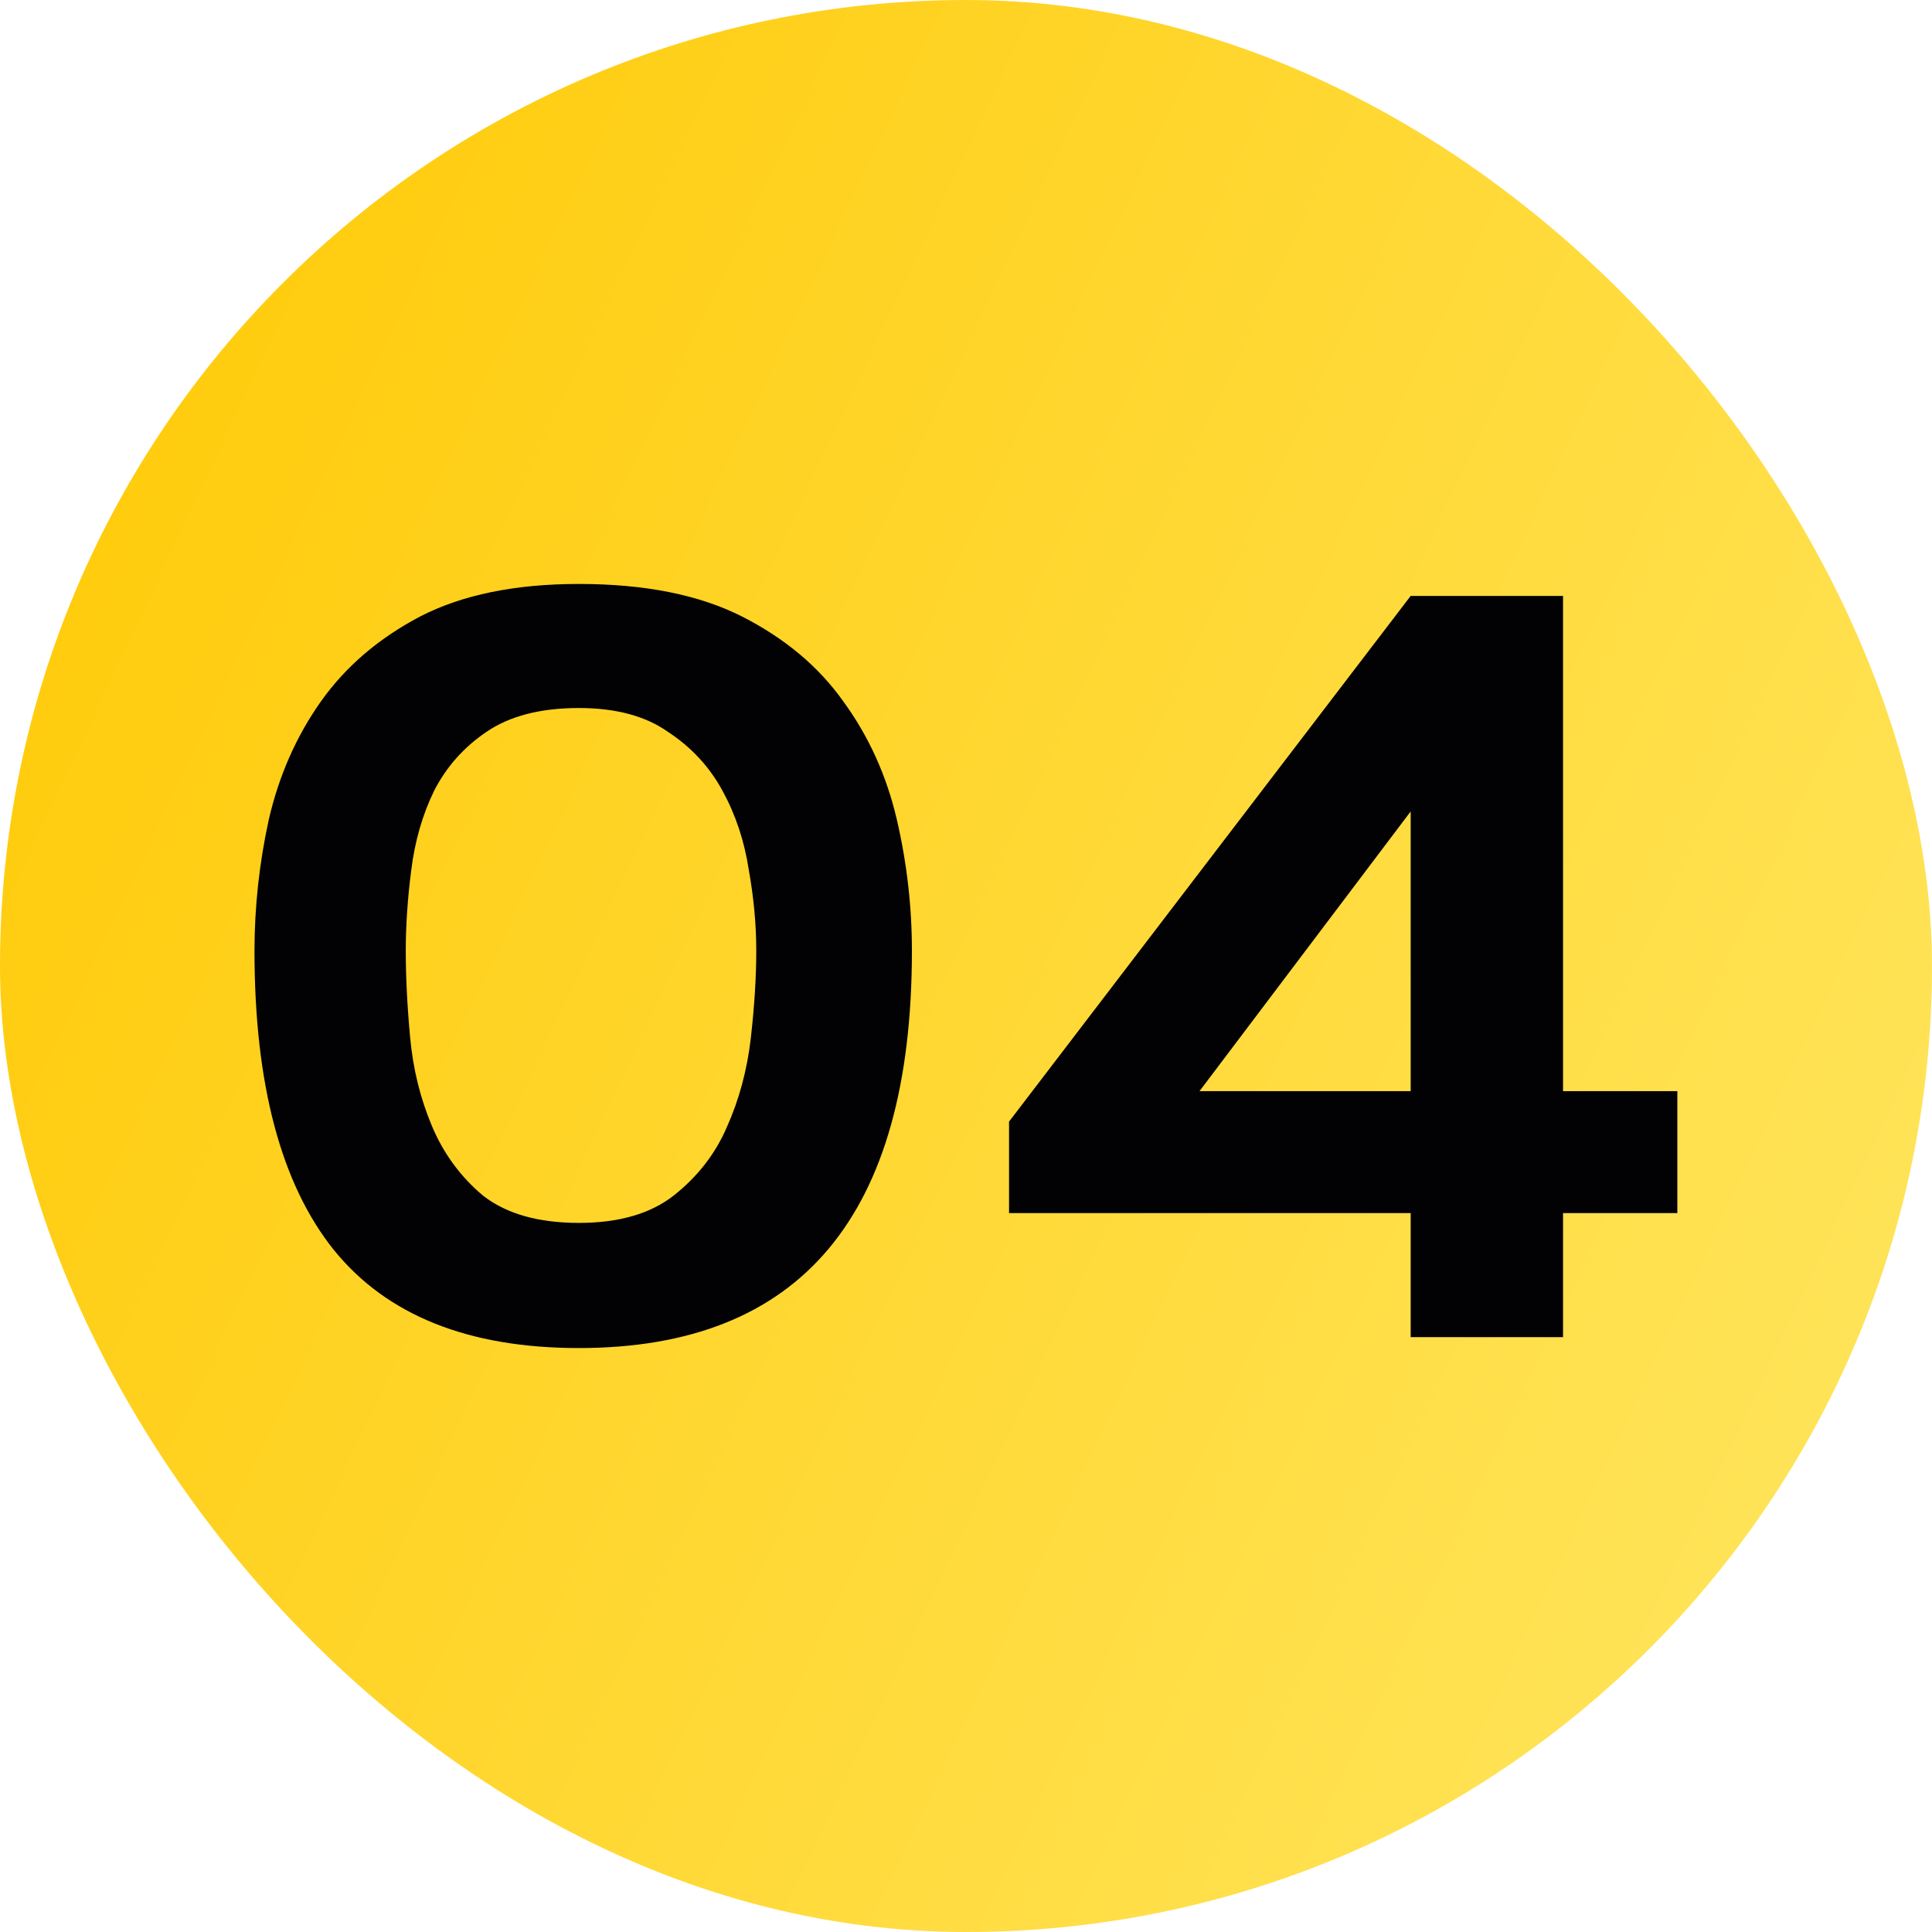
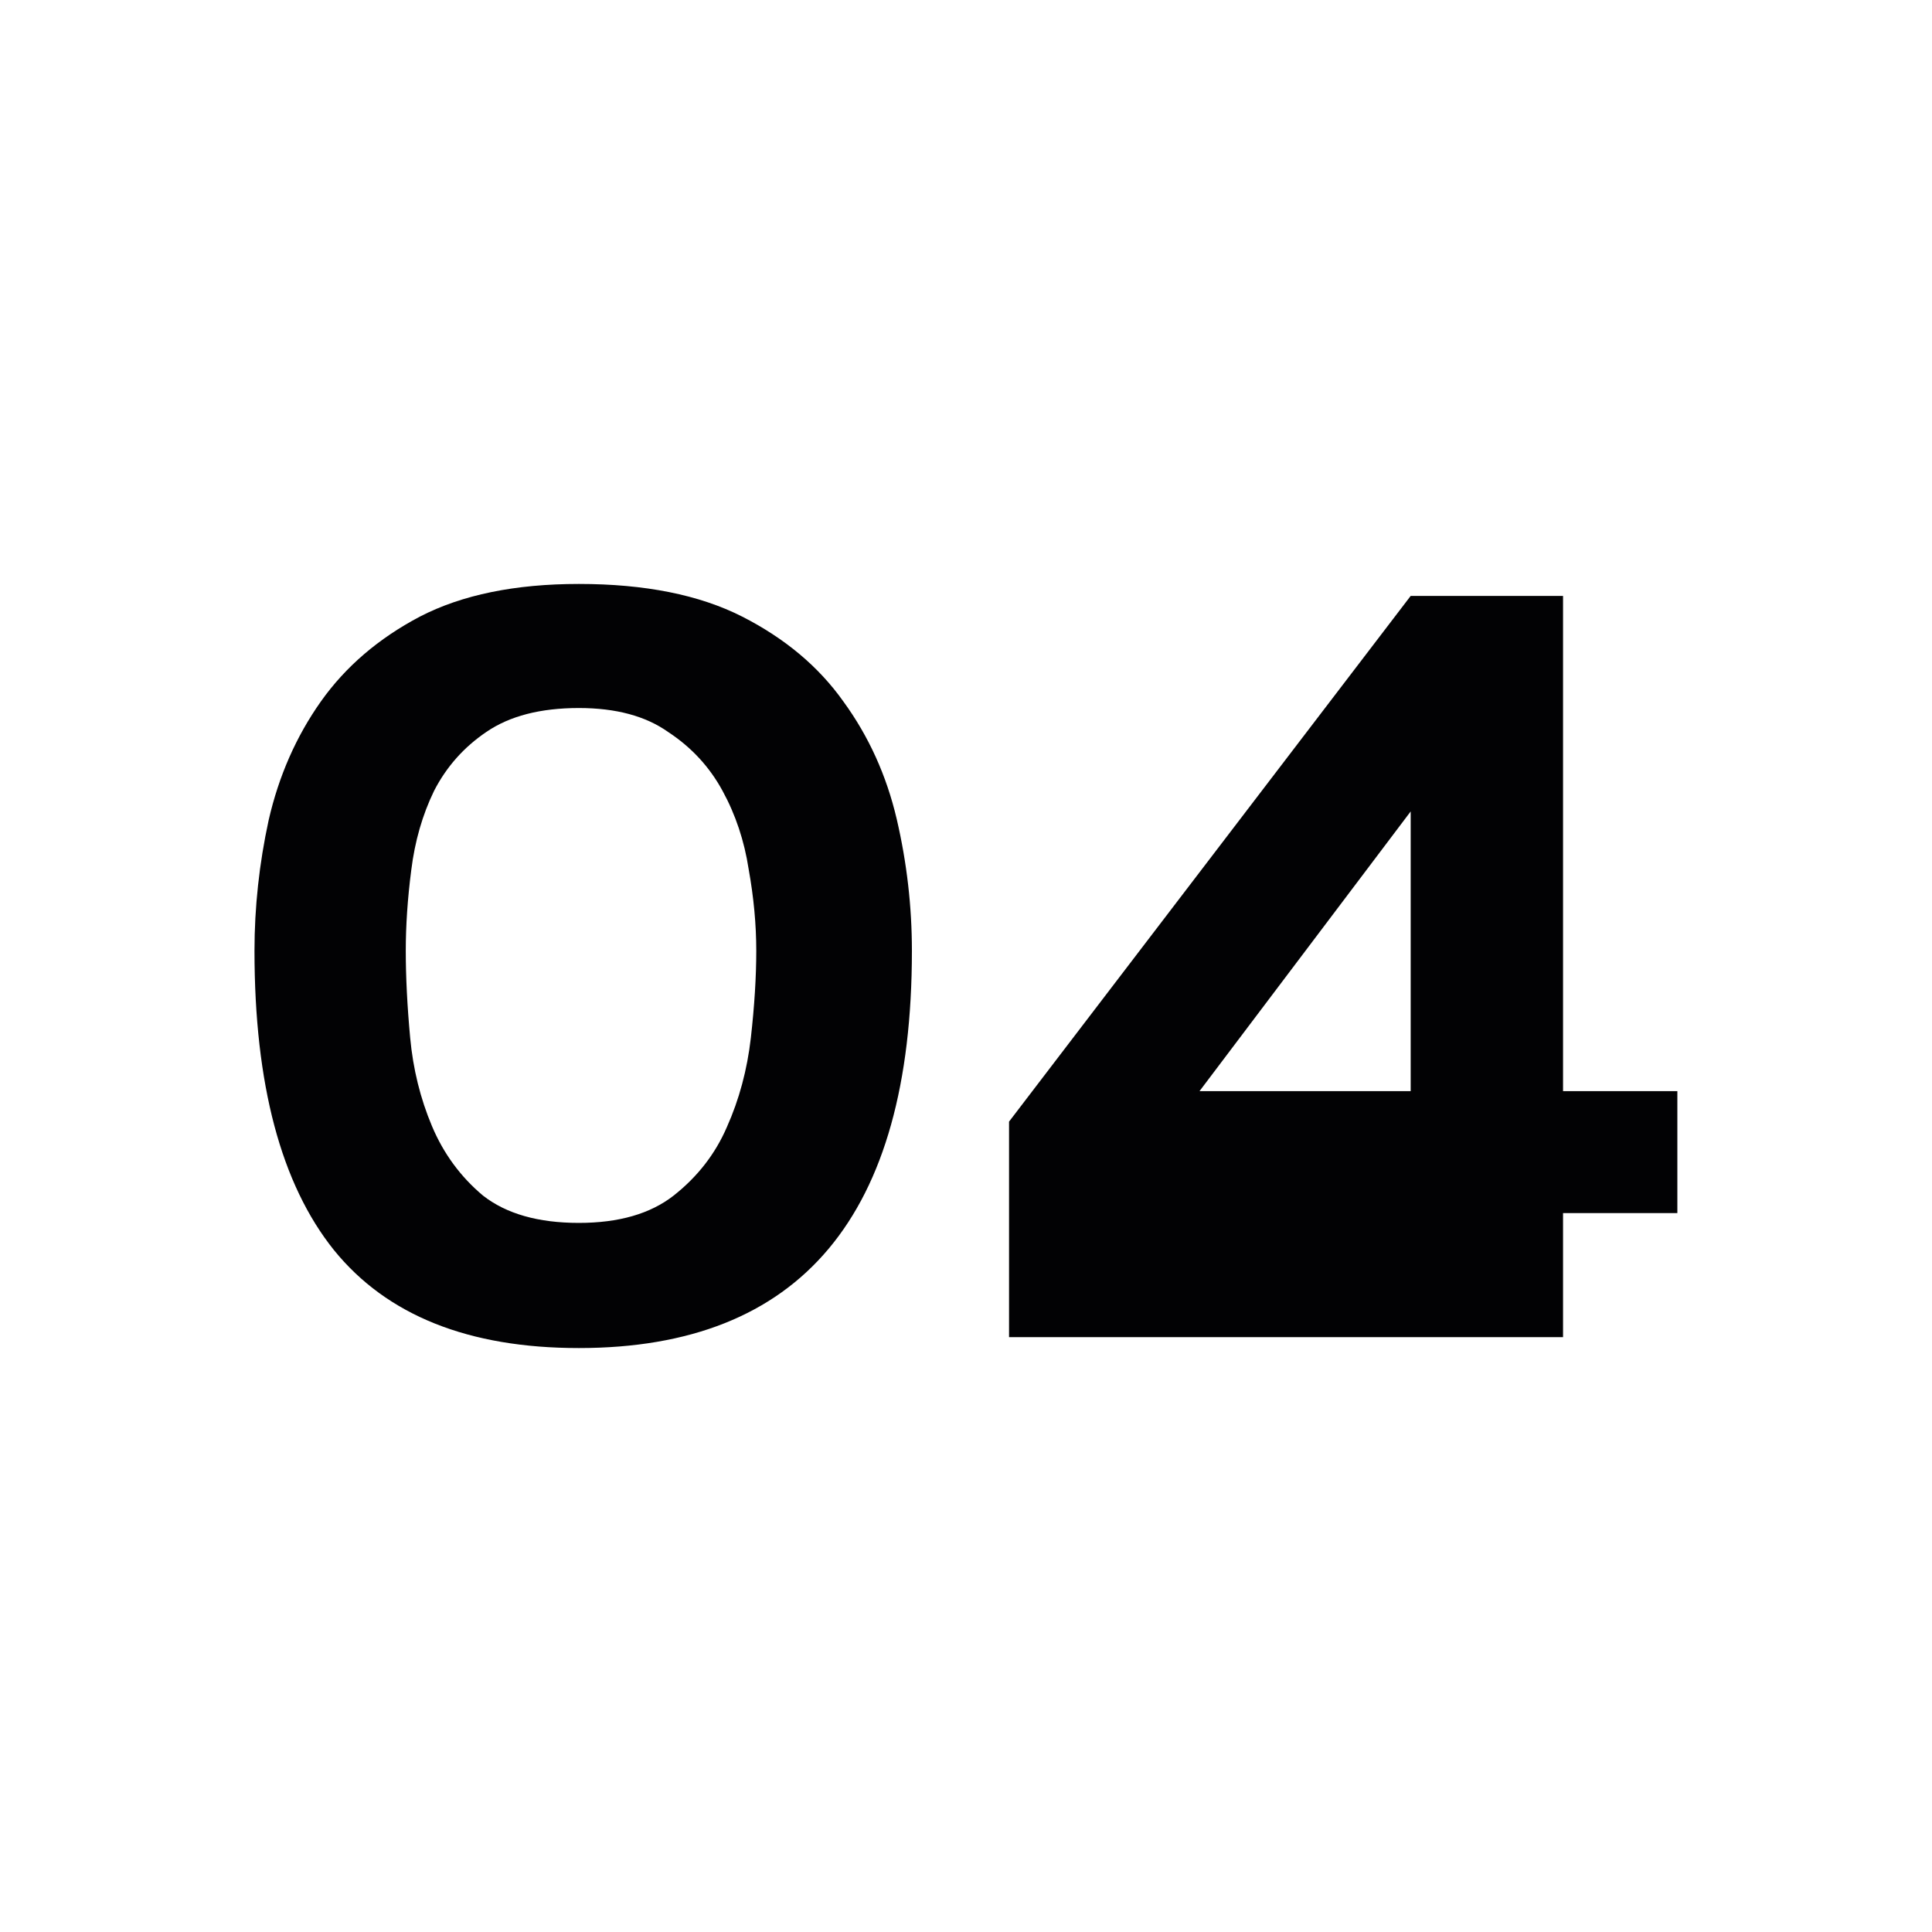
<svg xmlns="http://www.w3.org/2000/svg" width="36" height="36" viewBox="0 0 36 36" fill="none">
-   <rect width="36" height="36" rx="18" fill="url(#paint0_linear_8757_14071)" />
-   <path d="M7.561 17.716C7.561 18.203 7.588 18.744 7.643 19.339C7.697 19.92 7.832 20.468 8.048 20.981C8.264 21.495 8.582 21.928 9.001 22.279C9.434 22.617 10.029 22.787 10.786 22.787C11.53 22.787 12.118 22.617 12.551 22.279C12.997 21.928 13.328 21.502 13.544 21.002C13.774 20.488 13.923 19.933 13.991 19.339C14.058 18.744 14.092 18.203 14.092 17.716C14.092 17.229 14.045 16.722 13.95 16.195C13.869 15.668 13.707 15.181 13.463 14.735C13.22 14.288 12.882 13.923 12.449 13.639C12.03 13.342 11.476 13.193 10.786 13.193C10.07 13.193 9.495 13.342 9.062 13.639C8.643 13.923 8.319 14.288 8.089 14.735C7.872 15.181 7.73 15.674 7.663 16.215C7.595 16.742 7.561 17.243 7.561 17.716ZM4.742 17.716C4.742 16.905 4.83 16.093 5.006 15.282C5.195 14.457 5.52 13.72 5.979 13.071C6.439 12.422 7.054 11.895 7.825 11.489C8.609 11.084 9.596 10.881 10.786 10.881C12.017 10.881 13.031 11.084 13.829 11.489C14.626 11.895 15.255 12.422 15.715 13.071C16.188 13.72 16.519 14.451 16.709 15.262C16.898 16.073 16.992 16.891 16.992 17.716C16.992 22.651 14.924 25.119 10.786 25.119C8.731 25.119 7.21 24.511 6.223 23.294C5.236 22.063 4.742 20.204 4.742 17.716ZM31.255 22.604H29.125V24.916H26.286V22.604H18.802V20.9L26.286 11.104H29.125V20.332H31.255V22.604ZM26.286 20.332V15.12L22.351 20.332H26.286Z" fill="#020204" />
+   <path d="M7.561 17.716C7.561 18.203 7.588 18.744 7.643 19.339C7.697 19.92 7.832 20.468 8.048 20.981C8.264 21.495 8.582 21.928 9.001 22.279C9.434 22.617 10.029 22.787 10.786 22.787C11.53 22.787 12.118 22.617 12.551 22.279C12.997 21.928 13.328 21.502 13.544 21.002C13.774 20.488 13.923 19.933 13.991 19.339C14.058 18.744 14.092 18.203 14.092 17.716C14.092 17.229 14.045 16.722 13.95 16.195C13.869 15.668 13.707 15.181 13.463 14.735C13.22 14.288 12.882 13.923 12.449 13.639C12.03 13.342 11.476 13.193 10.786 13.193C10.07 13.193 9.495 13.342 9.062 13.639C8.643 13.923 8.319 14.288 8.089 14.735C7.872 15.181 7.73 15.674 7.663 16.215C7.595 16.742 7.561 17.243 7.561 17.716ZM4.742 17.716C4.742 16.905 4.83 16.093 5.006 15.282C5.195 14.457 5.52 13.72 5.979 13.071C6.439 12.422 7.054 11.895 7.825 11.489C8.609 11.084 9.596 10.881 10.786 10.881C12.017 10.881 13.031 11.084 13.829 11.489C14.626 11.895 15.255 12.422 15.715 13.071C16.188 13.72 16.519 14.451 16.709 15.262C16.898 16.073 16.992 16.891 16.992 17.716C16.992 22.651 14.924 25.119 10.786 25.119C8.731 25.119 7.21 24.511 6.223 23.294C5.236 22.063 4.742 20.204 4.742 17.716ZM31.255 22.604H29.125V24.916H26.286H18.802V20.9L26.286 11.104H29.125V20.332H31.255V22.604ZM26.286 20.332V15.12L22.351 20.332H26.286Z" fill="#020204" />
  <defs>
    <linearGradient id="paint0_linear_8757_14071" x1="9.39273e-08" y1="2.644" x2="40.879" y2="21.916" gradientUnits="userSpaceOnUse">
      <stop stop-color="#FFC904" />
      <stop offset="1" stop-color="#FFE660" />
    </linearGradient>
  </defs>
</svg>